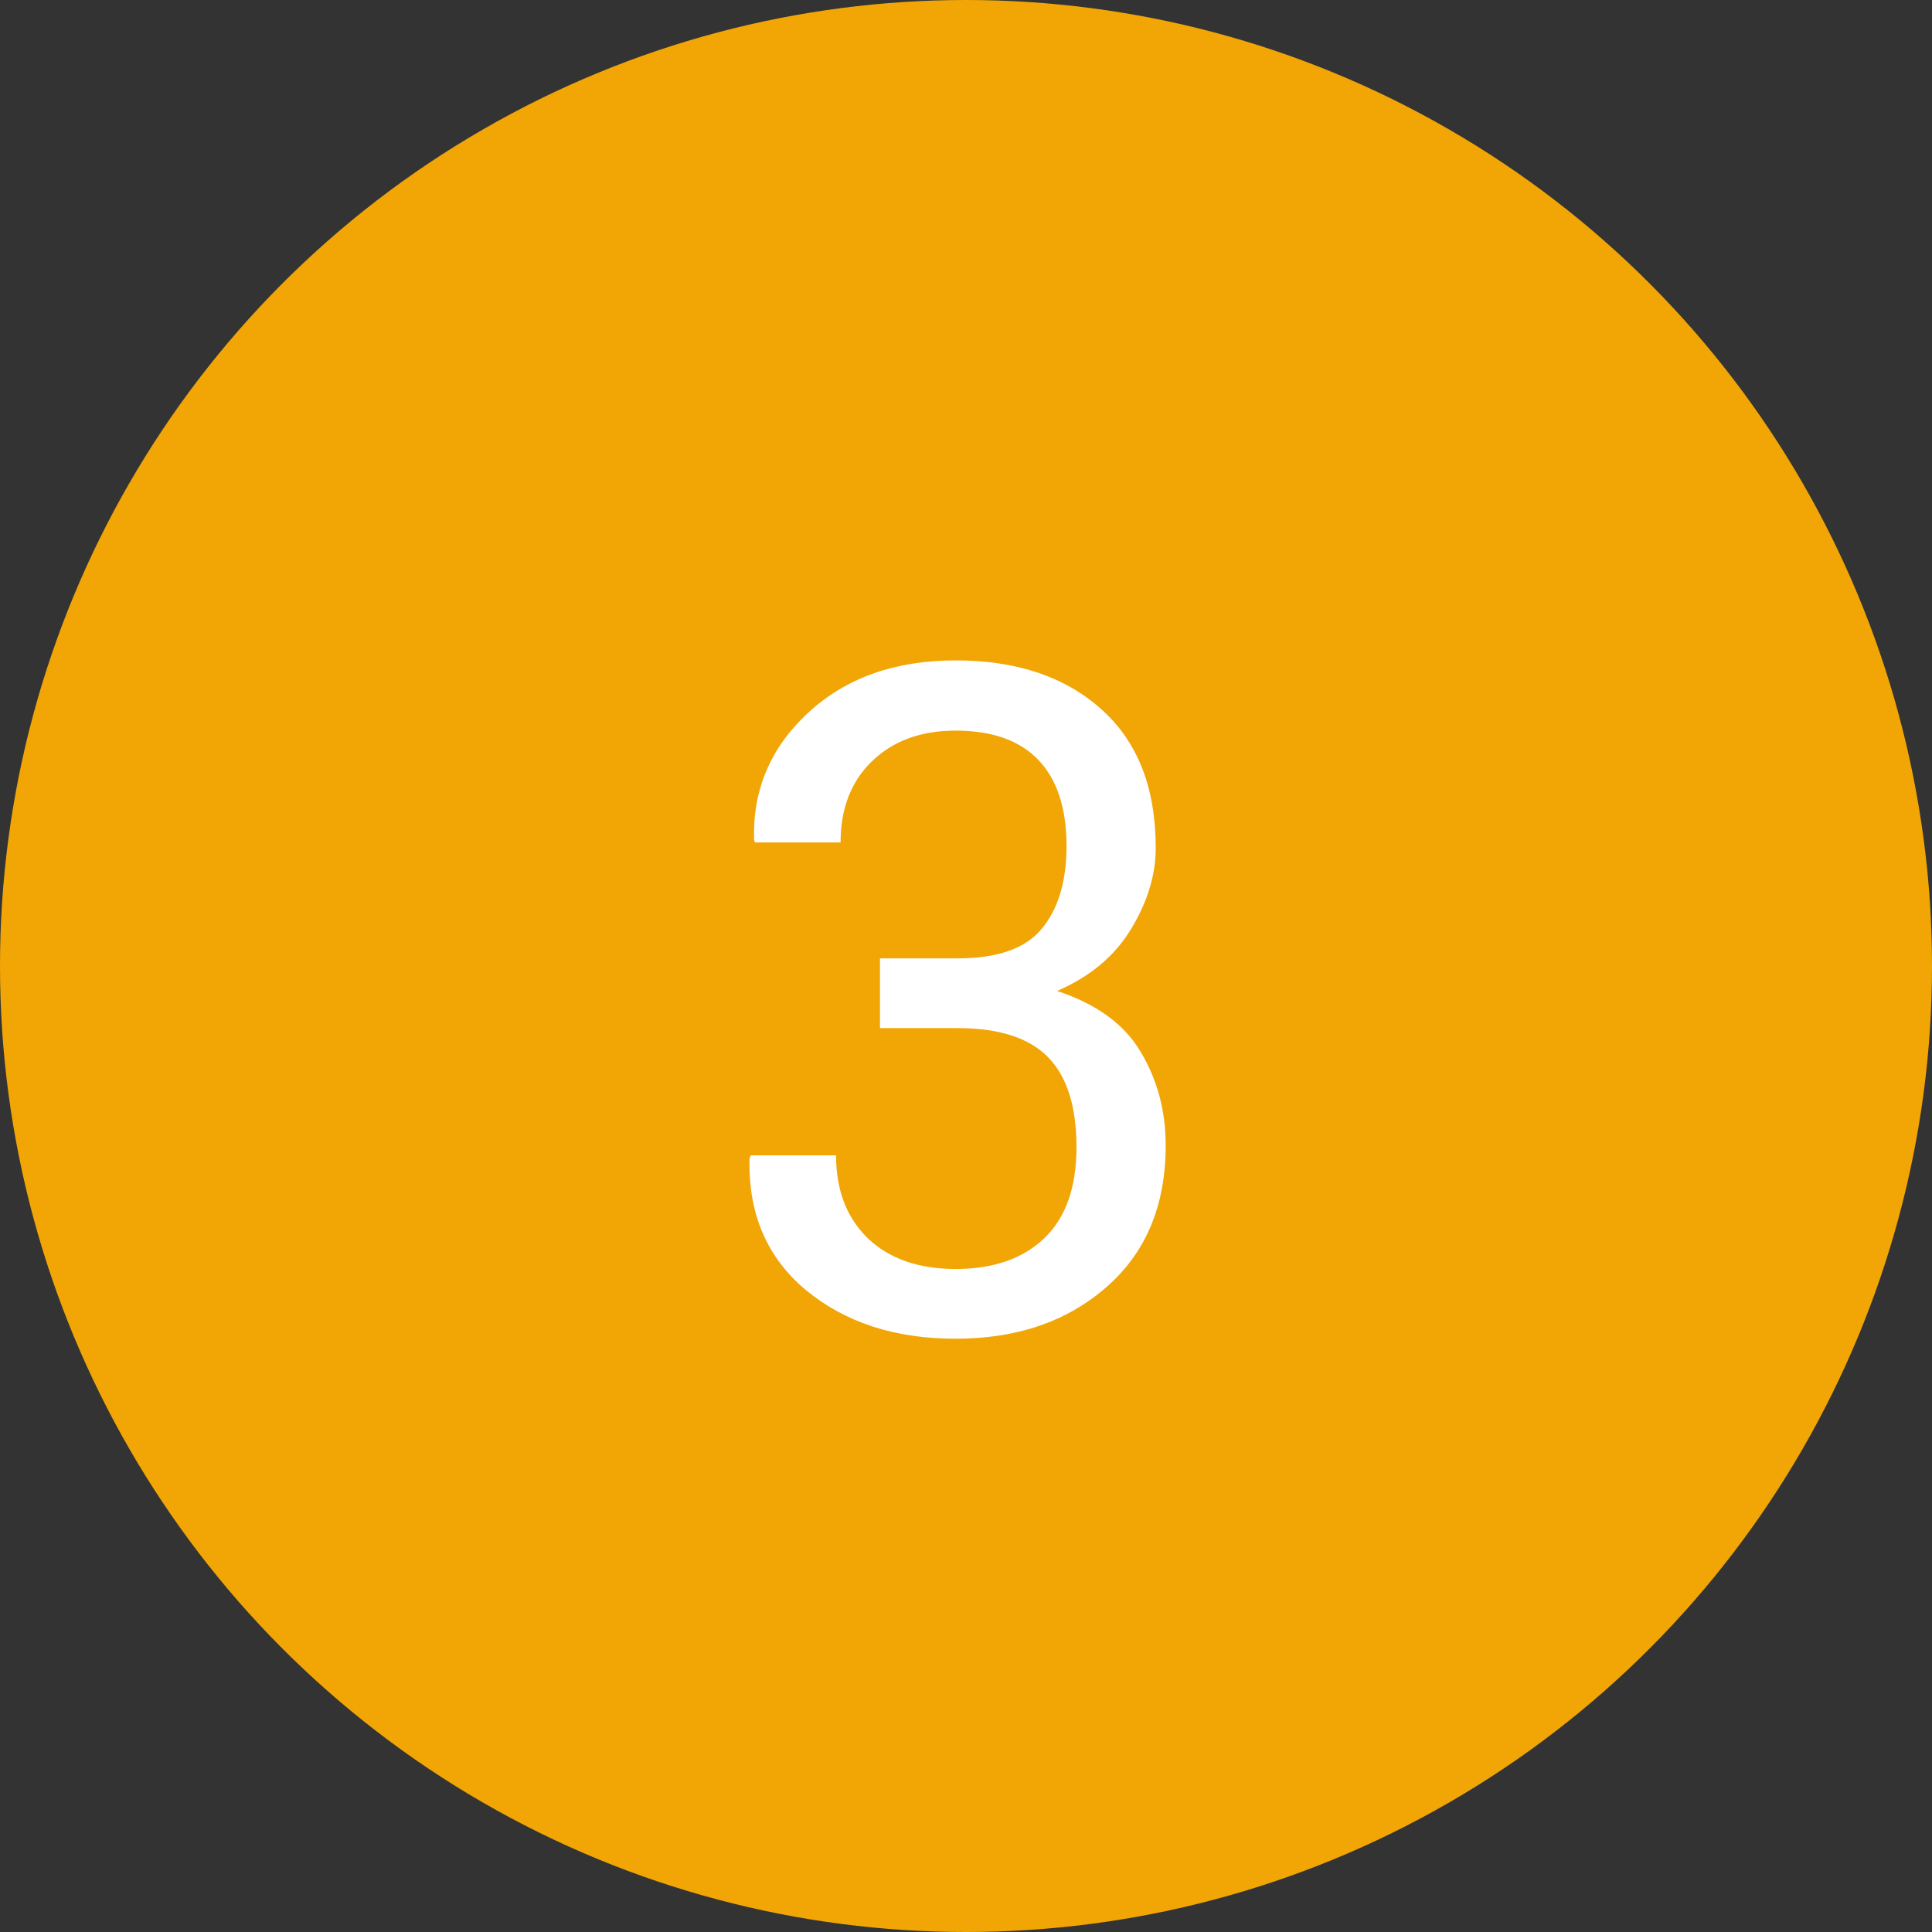
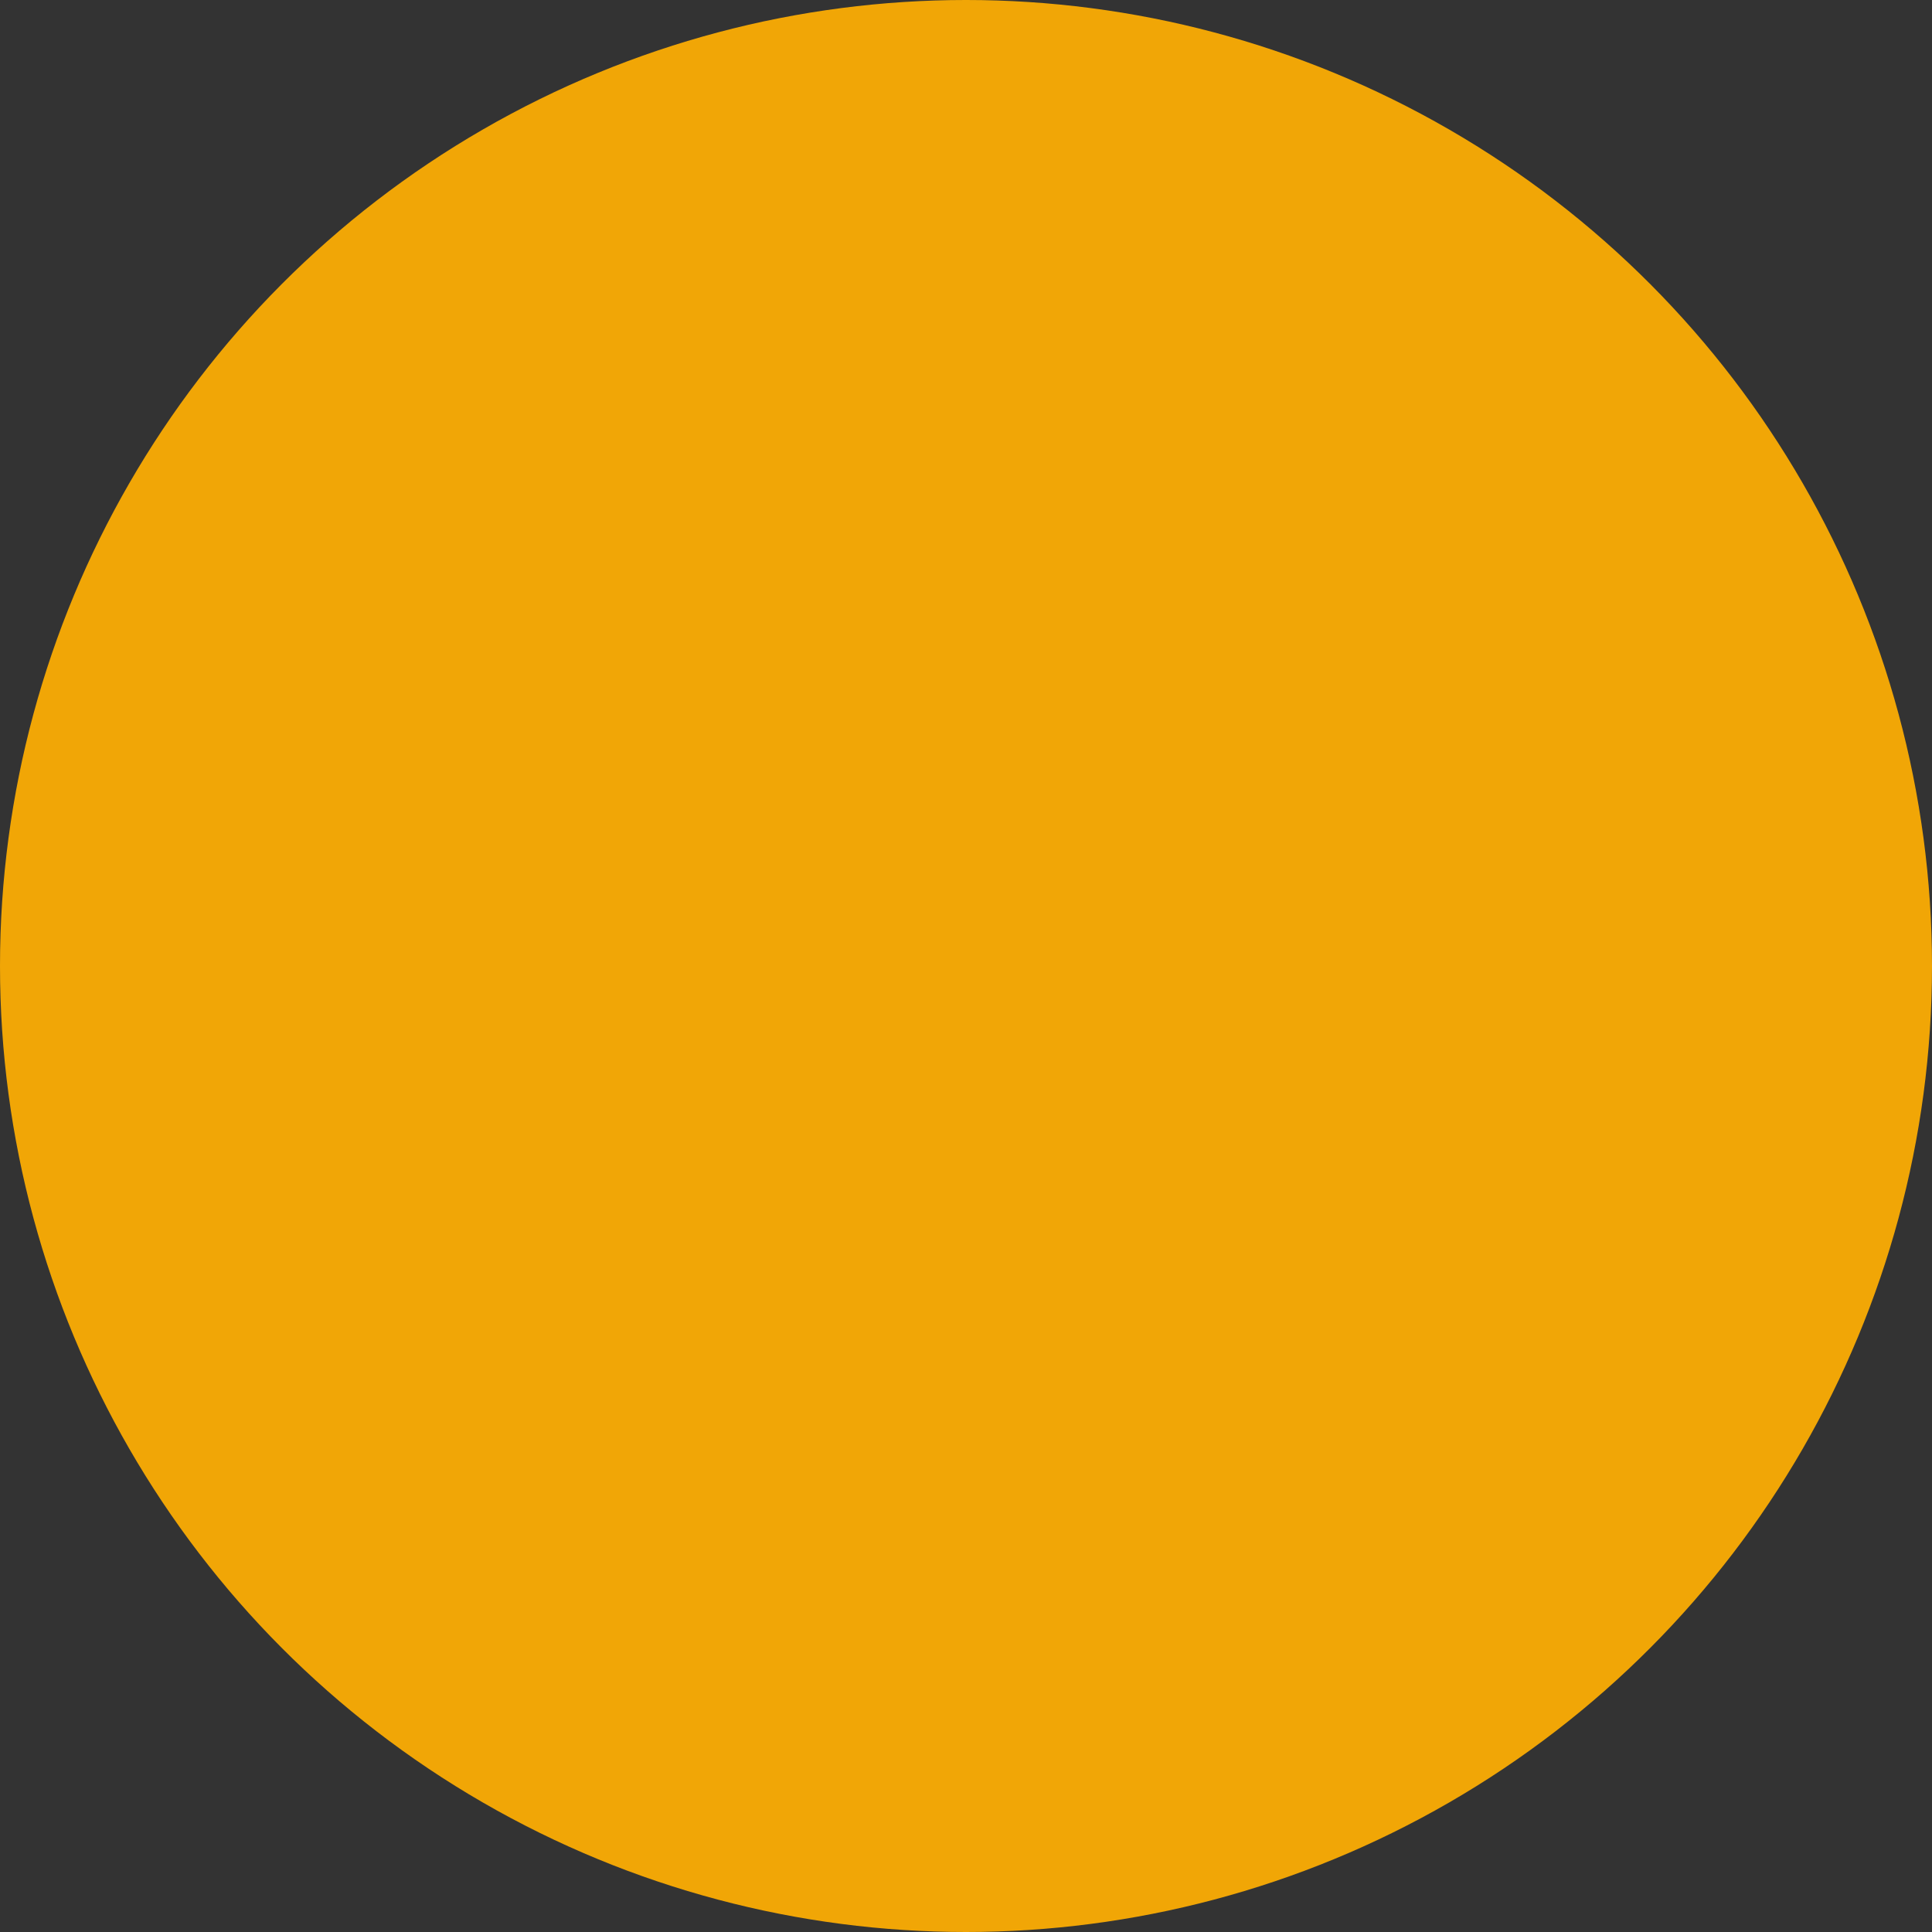
<svg xmlns="http://www.w3.org/2000/svg" width="125" height="125" viewBox="0 0 125 125" fill="none">
  <rect x="0" y="0" width="125" height="125" fill="#333333" stroke="none" />
  <circle cx="62.5" cy="62.5" r="62.5" fill="#F1A606" />
-   <path d="M56.934 62.006H61.973C64.531 62.006 66.338 61.371 67.393 60.102C68.467 58.812 69.004 57.025 69.004 54.74C69.004 52.299 68.398 50.443 67.188 49.174C65.977 47.904 64.189 47.27 61.826 47.27C59.58 47.27 57.773 47.934 56.406 49.262C55.059 50.57 54.385 52.318 54.385 54.506H48.848L48.789 54.33C48.691 51.107 49.853 48.373 52.275 46.127C54.717 43.861 57.9 42.728 61.826 42.728C65.772 42.728 68.916 43.783 71.26 45.893C73.603 47.982 74.775 50.971 74.775 54.857C74.775 56.615 74.238 58.373 73.164 60.131C72.109 61.869 70.518 63.197 68.389 64.115C70.947 64.955 72.754 66.273 73.809 68.07C74.883 69.867 75.42 71.879 75.42 74.106C75.42 77.992 74.141 81.049 71.582 83.275C69.043 85.502 65.791 86.615 61.826 86.615C57.92 86.615 54.697 85.57 52.158 83.481C49.619 81.371 48.398 78.519 48.496 74.926L48.584 74.75H54.092C54.092 76.996 54.775 78.783 56.143 80.111C57.529 81.439 59.424 82.103 61.826 82.103C64.268 82.103 66.182 81.439 67.568 80.111C68.955 78.783 69.648 76.82 69.648 74.223C69.648 71.586 69.033 69.643 67.803 68.393C66.572 67.143 64.629 66.518 61.973 66.518H56.934V62.006Z" fill="white" />
</svg>